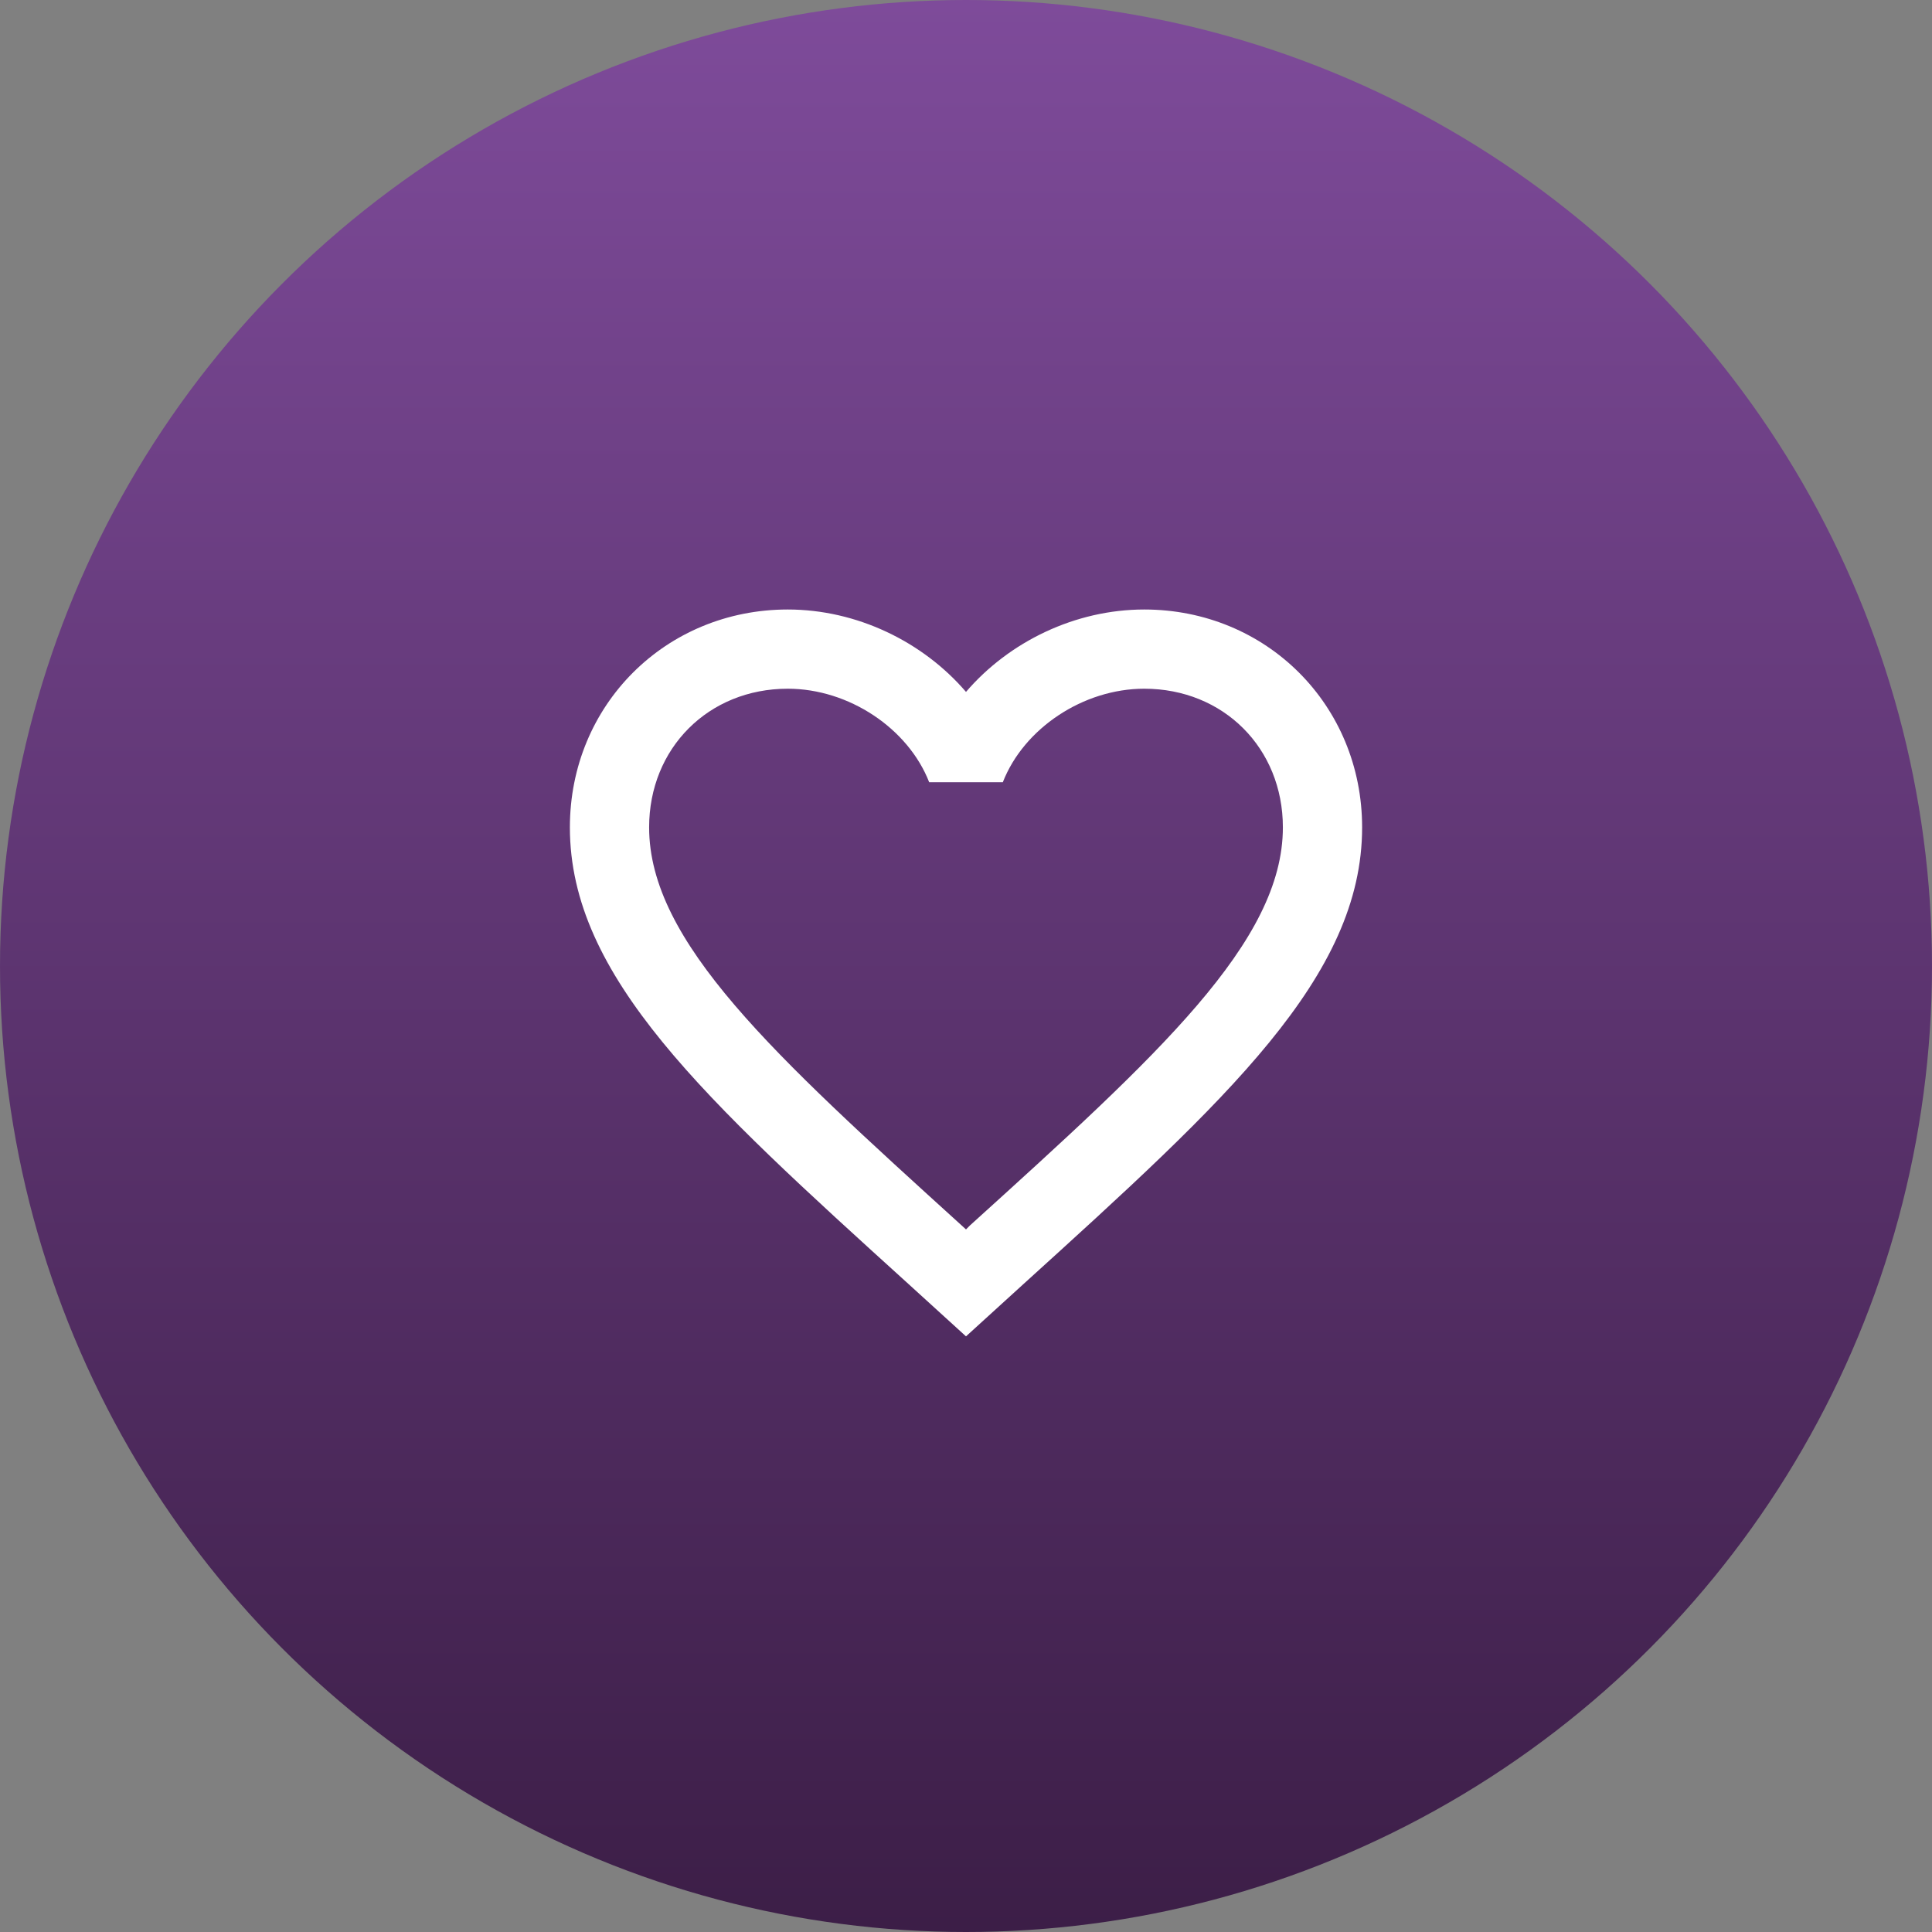
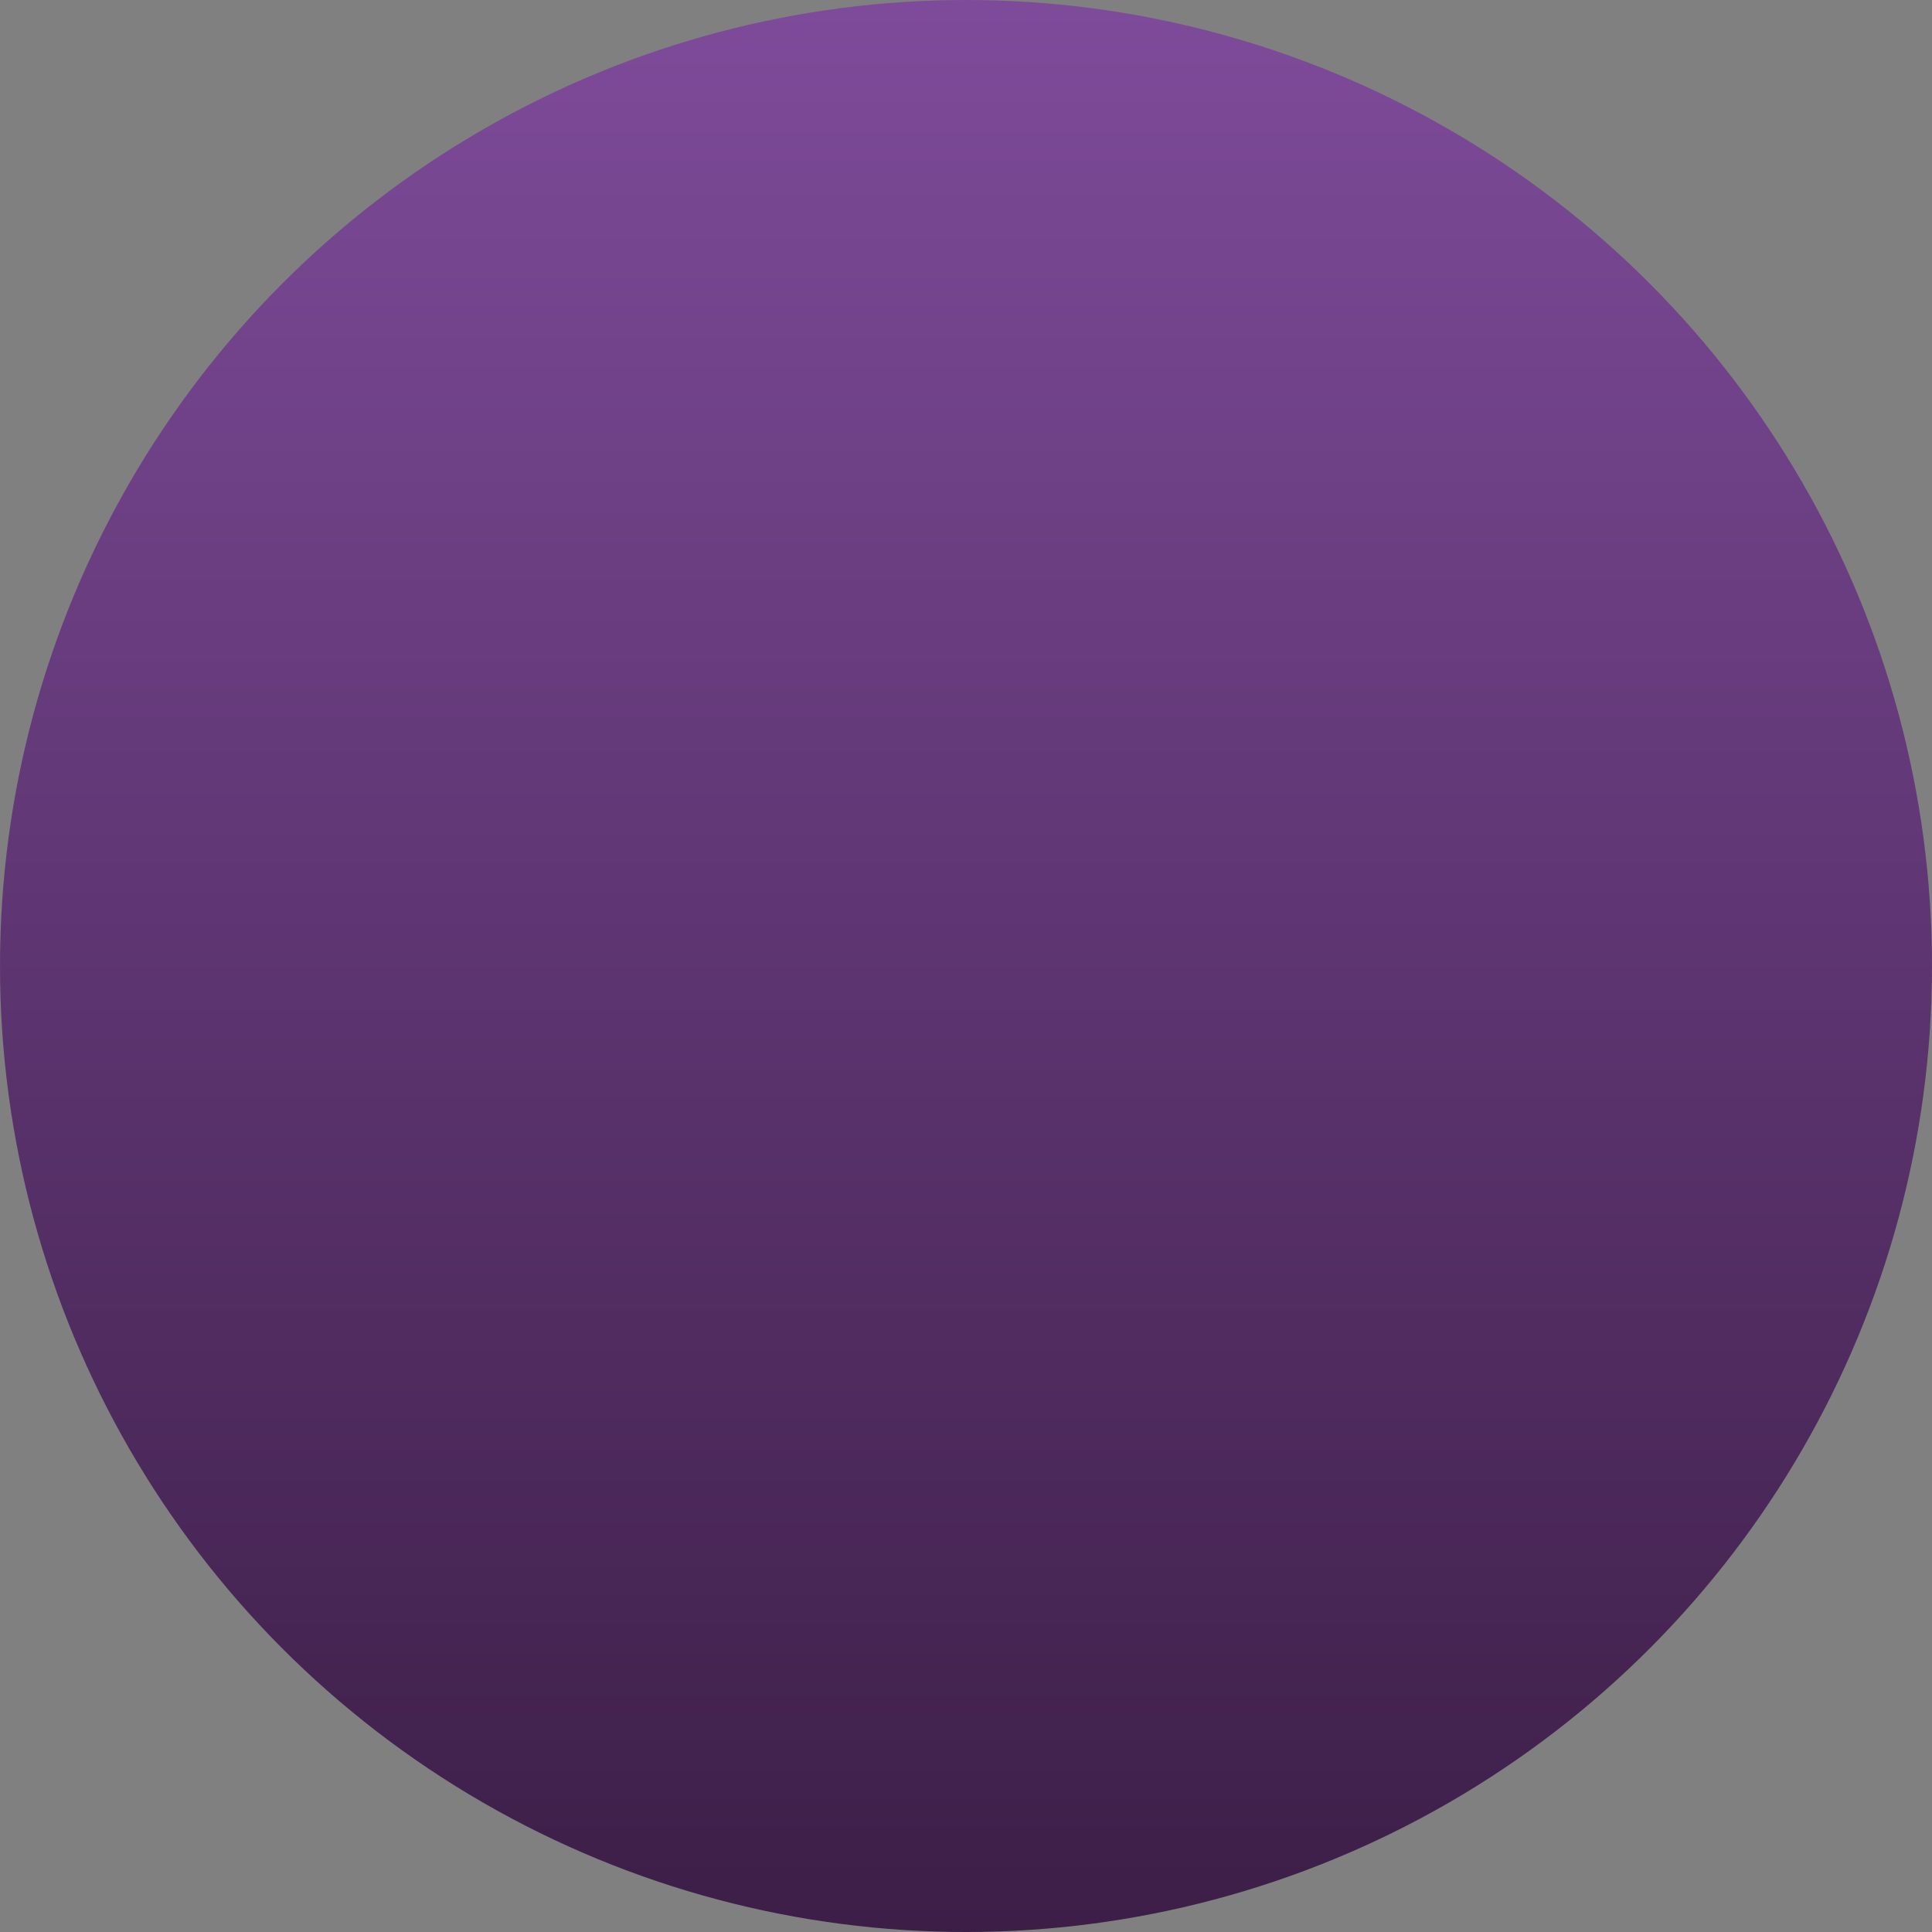
<svg xmlns="http://www.w3.org/2000/svg" width="63" height="63" viewBox="0 0 63 63" fill="none">
  <rect x="0" y="0" width="63" height="63" fill="#808080" stroke="none" />
  <circle cx="31.5" cy="31.5" r="31.5" fill="url(#paint0_linear_8_1136)" />
-   <path d="M31.629 39.96L31.5 40.09L31.358 39.96C25.223 34.393 21.167 30.712 21.167 26.979C21.167 24.396 23.104 22.458 25.688 22.458C27.677 22.458 29.614 23.75 30.299 25.507H32.701C33.386 23.75 35.323 22.458 37.312 22.458C39.896 22.458 41.833 24.396 41.833 26.979C41.833 30.712 37.778 34.393 31.629 39.96ZM37.312 19.875C35.065 19.875 32.908 20.921 31.5 22.562C30.092 20.921 27.935 19.875 25.688 19.875C21.709 19.875 18.583 22.988 18.583 26.979C18.583 31.849 22.975 35.84 29.627 41.872L31.5 43.577L33.373 41.872C40.025 35.84 44.417 31.849 44.417 26.979C44.417 22.988 41.291 19.875 37.312 19.875Z" fill="white" />
  <defs>
    <linearGradient id="paint0_linear_8_1136" x1="31.5" y1="0" x2="31.5" y2="63" gradientUnits="userSpaceOnUse">
      <stop stop-color="#7E4B9A" />
      <stop offset="1" stop-color="#3C1E47" />
    </linearGradient>
  </defs>
</svg>